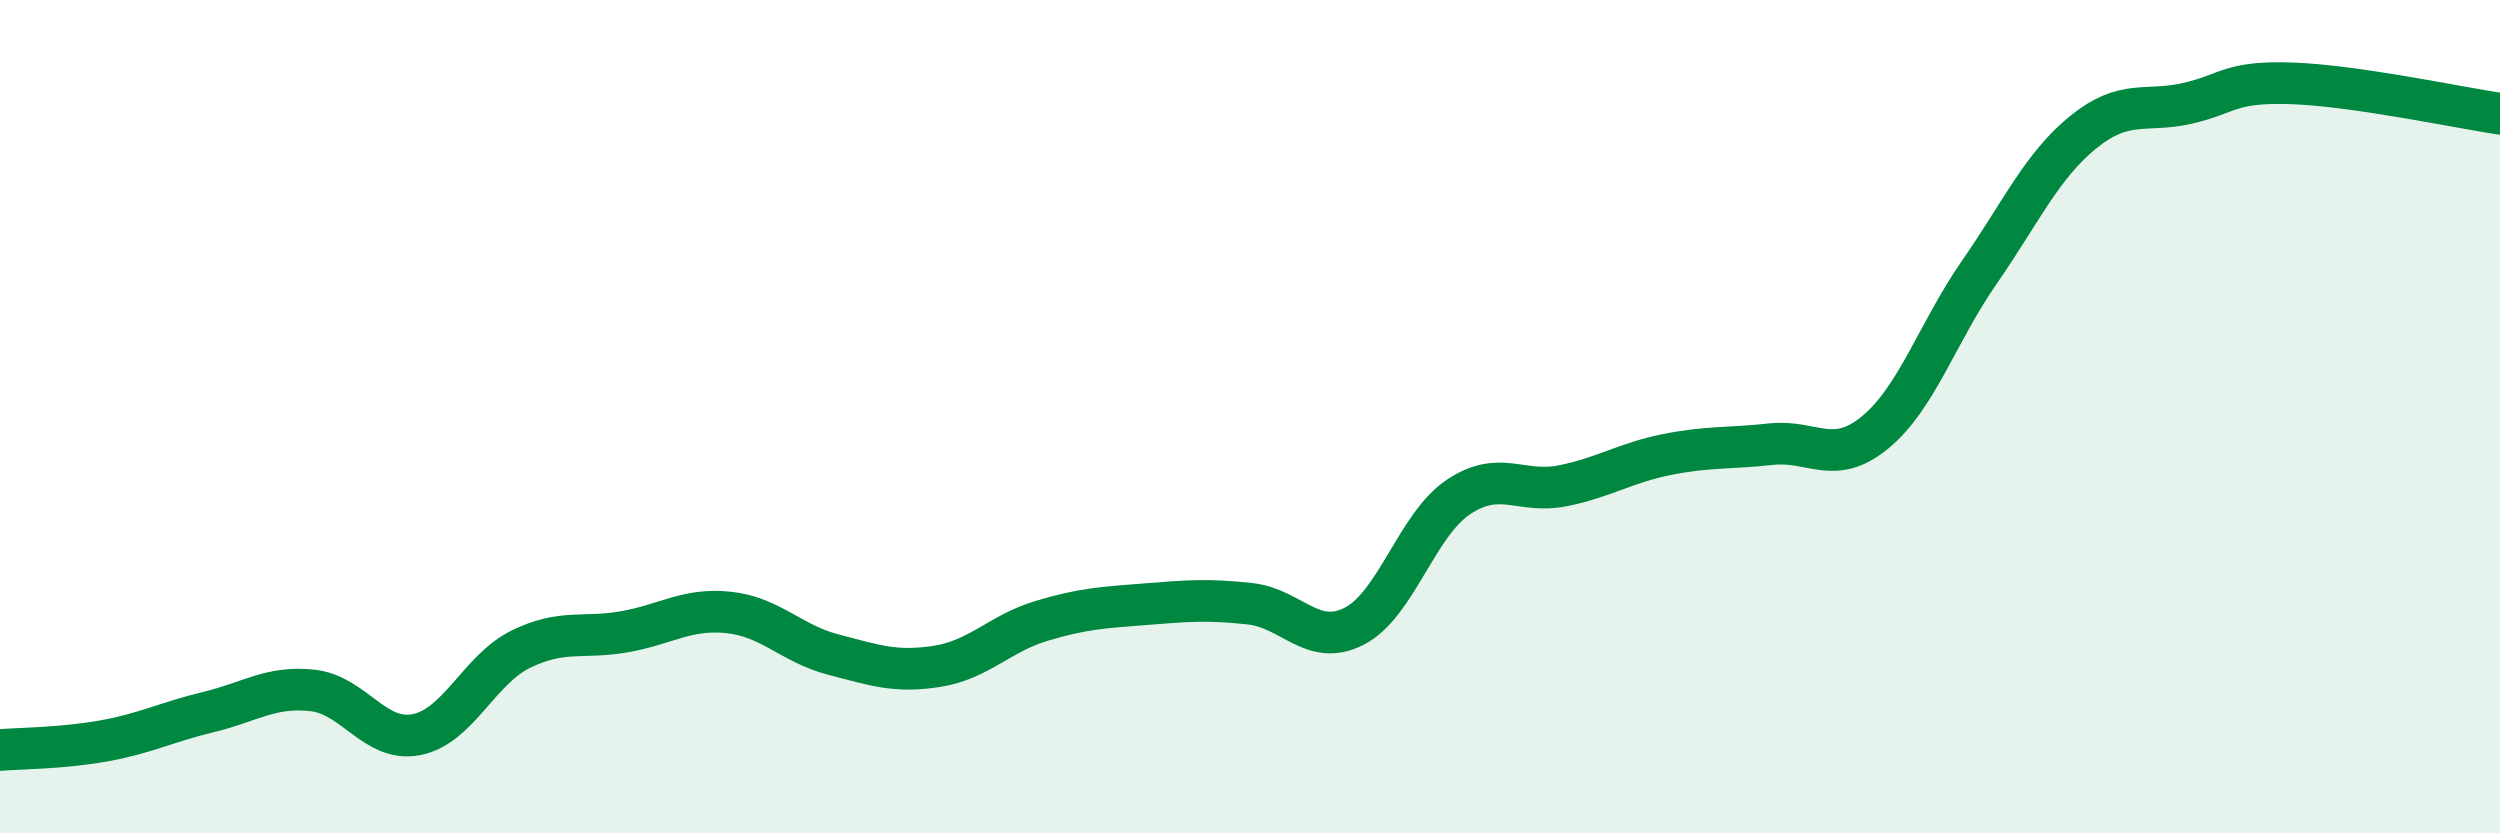
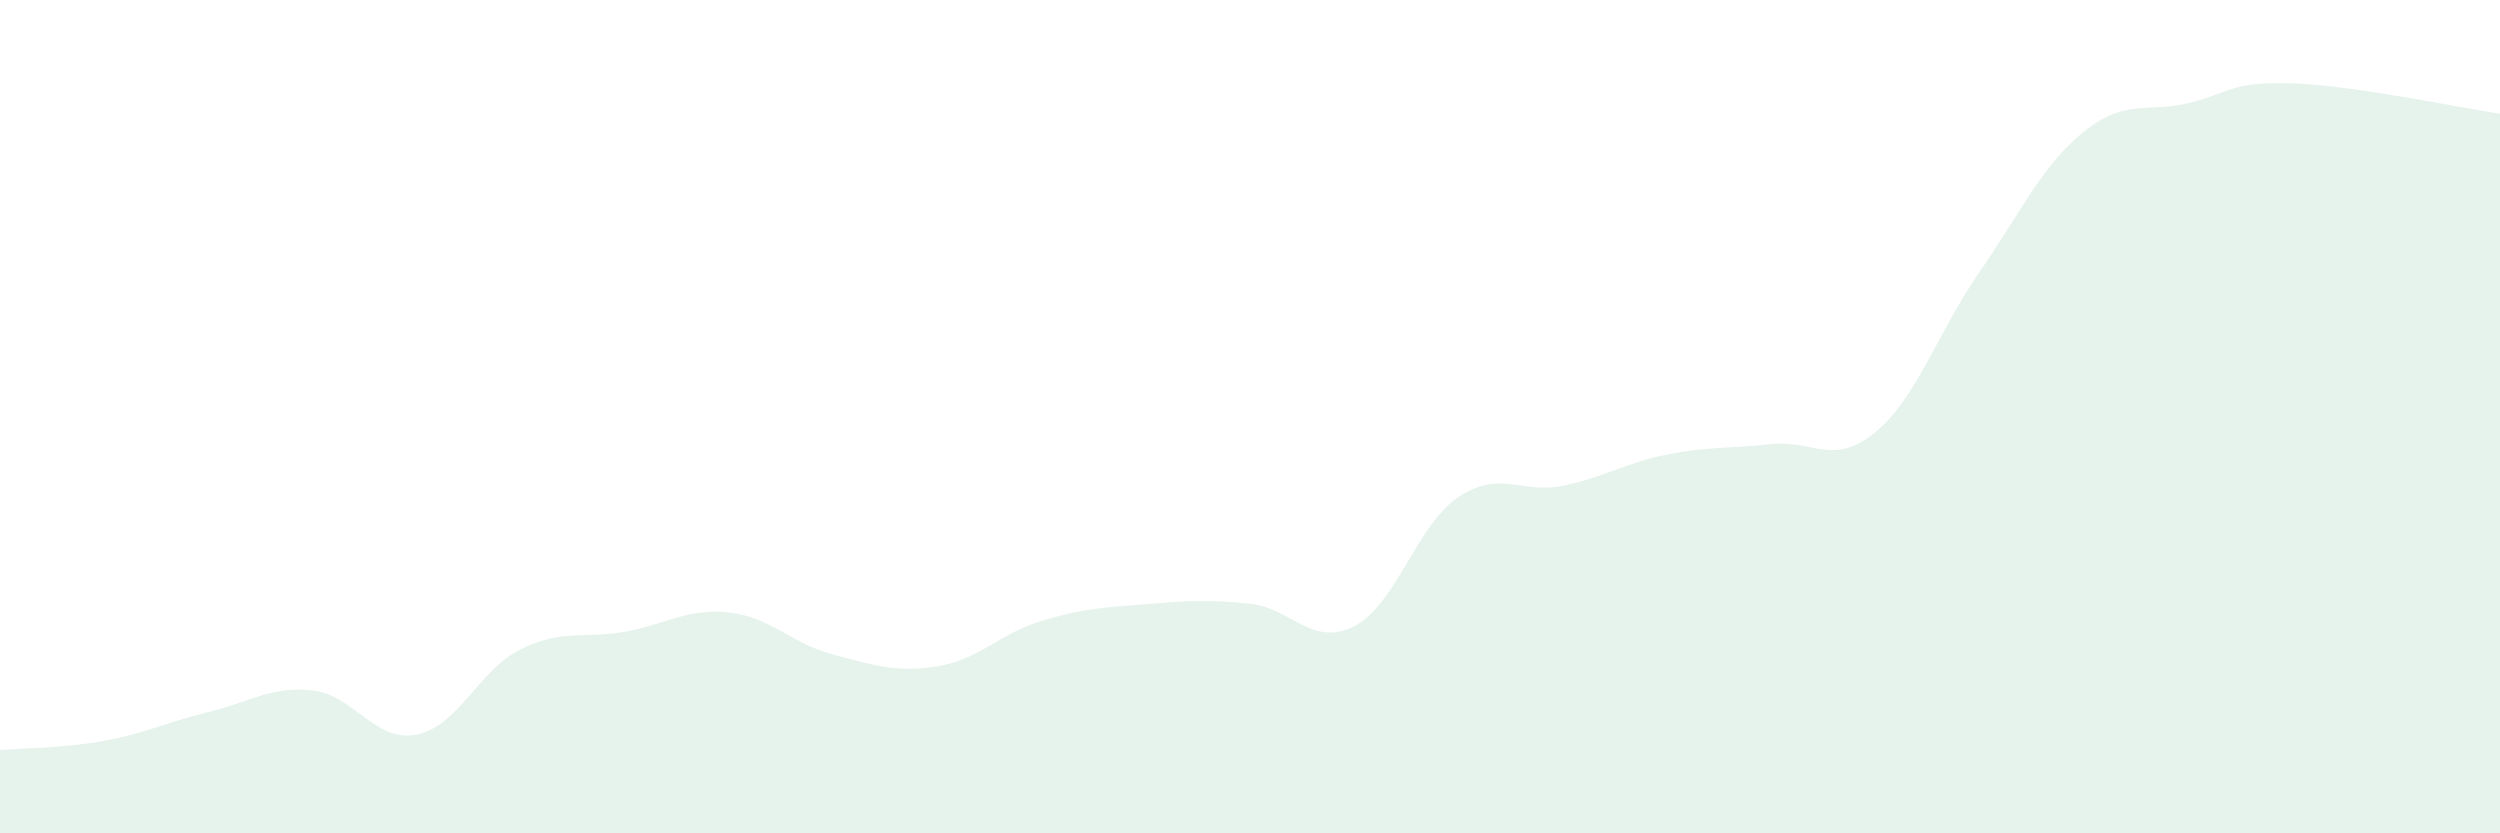
<svg xmlns="http://www.w3.org/2000/svg" width="60" height="20" viewBox="0 0 60 20">
  <path d="M 0,18 C 0.5,17.96 1.5,17.96 2.5,17.78 C 3.5,17.6 4,17.33 5,17.09 C 6,16.85 6.5,16.46 7.5,16.57 C 8.5,16.68 9,17.83 10,17.63 C 11,17.43 11.5,16.07 12.5,15.58 C 13.5,15.09 14,15.34 15,15.16 C 16,14.98 16.5,14.59 17.5,14.7 C 18.5,14.81 19,15.45 20,15.71 C 21,15.97 21.5,16.15 22.5,15.99 C 23.5,15.83 24,15.2 25,14.9 C 26,14.6 26.5,14.58 27.5,14.5 C 28.5,14.42 29,14.38 30,14.49 C 31,14.6 31.5,15.54 32.5,15.03 C 33.5,14.52 34,12.6 35,11.93 C 36,11.26 36.5,11.86 37.5,11.66 C 38.5,11.46 39,11.11 40,10.91 C 41,10.71 41.5,10.77 42.5,10.66 C 43.5,10.55 44,11.2 45,10.38 C 46,9.56 46.5,7.98 47.5,6.54 C 48.5,5.1 49,3.98 50,3.17 C 51,2.36 51.5,2.71 52.5,2.48 C 53.5,2.25 53.5,1.95 55,2 C 56.5,2.05 59,2.58 60,2.73L60 20L0 20Z" fill="#008740" opacity="0.1" stroke-linecap="round" stroke-linejoin="round" />
-   <path d="M 0,18 C 0.5,17.96 1.5,17.96 2.5,17.78 C 3.5,17.6 4,17.33 5,17.09 C 6,16.85 6.5,16.46 7.5,16.57 C 8.5,16.68 9,17.83 10,17.63 C 11,17.43 11.5,16.07 12.5,15.58 C 13.5,15.09 14,15.34 15,15.16 C 16,14.98 16.5,14.59 17.5,14.7 C 18.5,14.81 19,15.45 20,15.71 C 21,15.97 21.5,16.15 22.5,15.99 C 23.5,15.83 24,15.2 25,14.9 C 26,14.6 26.5,14.58 27.5,14.5 C 28.5,14.42 29,14.38 30,14.49 C 31,14.6 31.5,15.54 32.5,15.03 C 33.5,14.52 34,12.6 35,11.93 C 36,11.26 36.5,11.86 37.5,11.66 C 38.5,11.46 39,11.11 40,10.91 C 41,10.71 41.5,10.77 42.5,10.66 C 43.5,10.55 44,11.2 45,10.38 C 46,9.56 46.5,7.98 47.5,6.54 C 48.5,5.1 49,3.98 50,3.17 C 51,2.36 51.5,2.71 52.5,2.48 C 53.5,2.25 53.5,1.95 55,2 C 56.5,2.05 59,2.58 60,2.73" stroke="#008740" stroke-width="1" fill="none" stroke-linecap="round" stroke-linejoin="round" />
</svg>